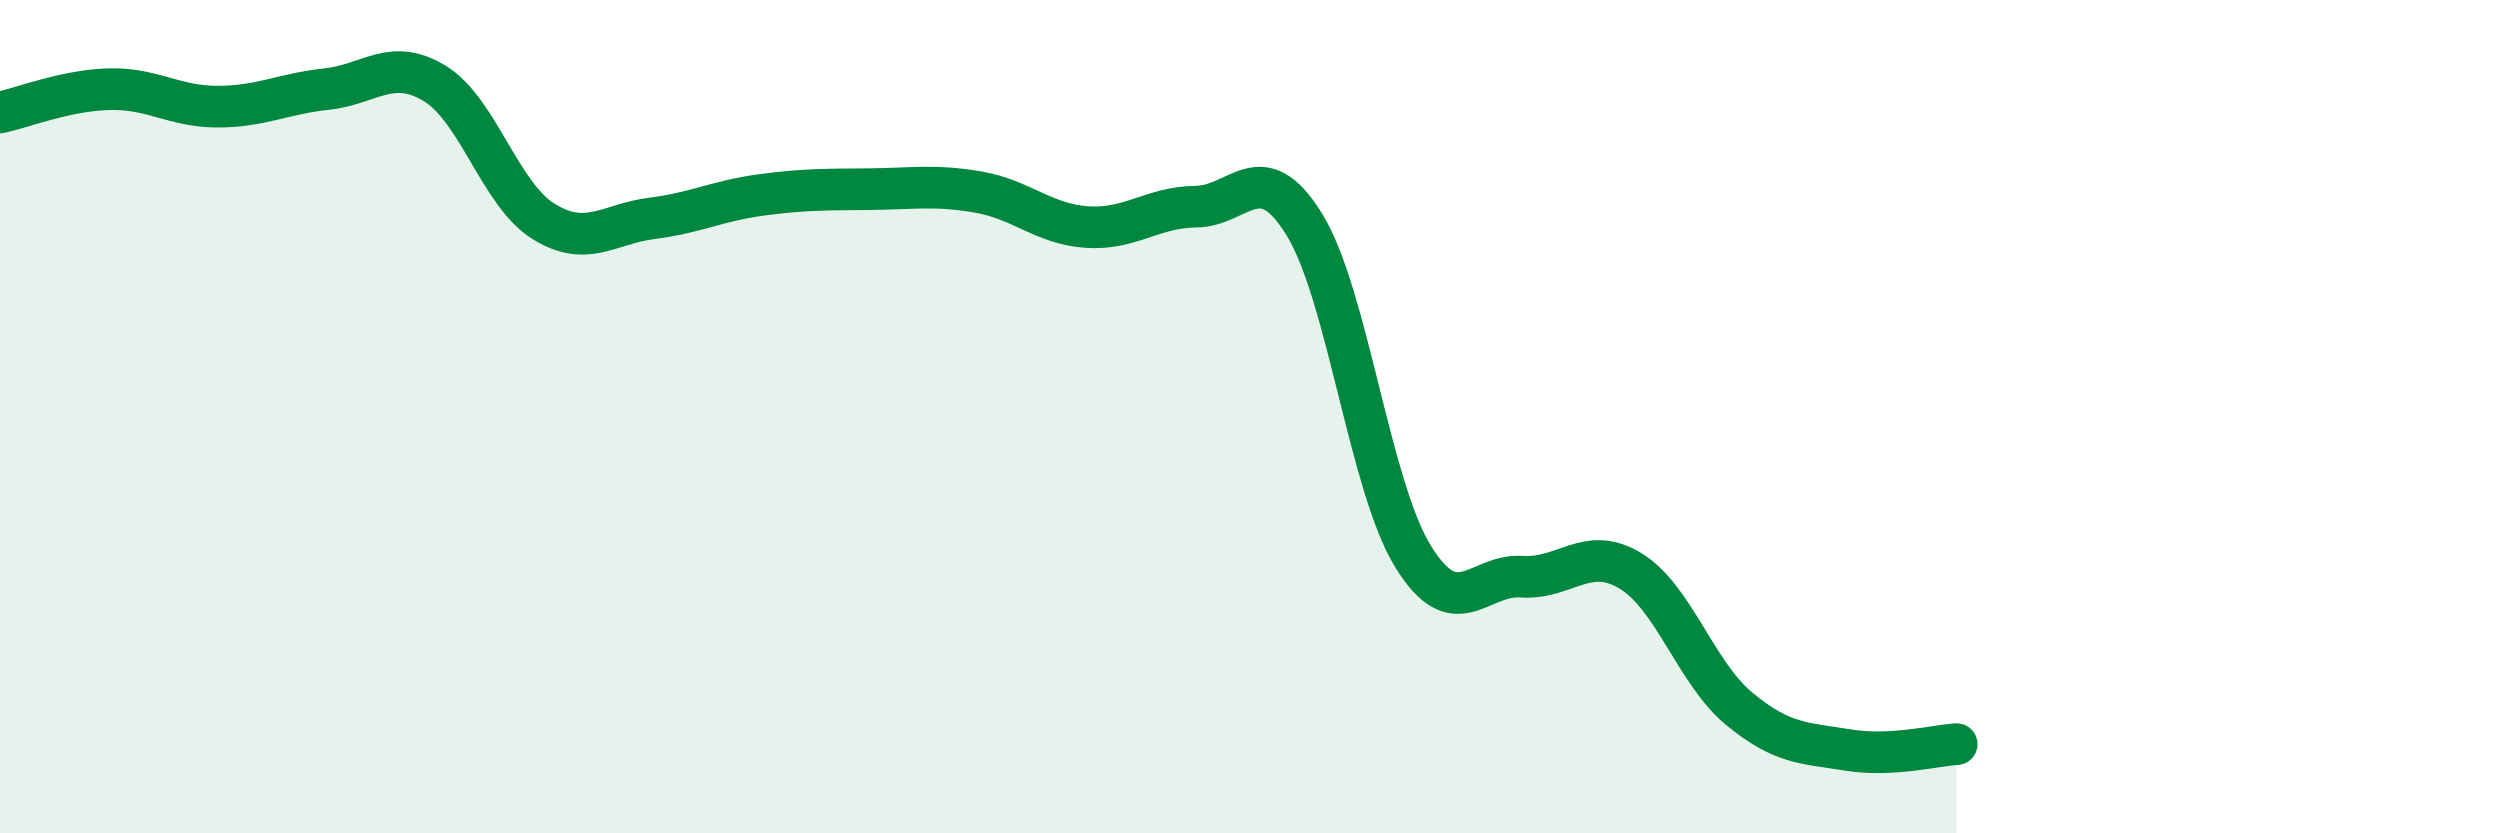
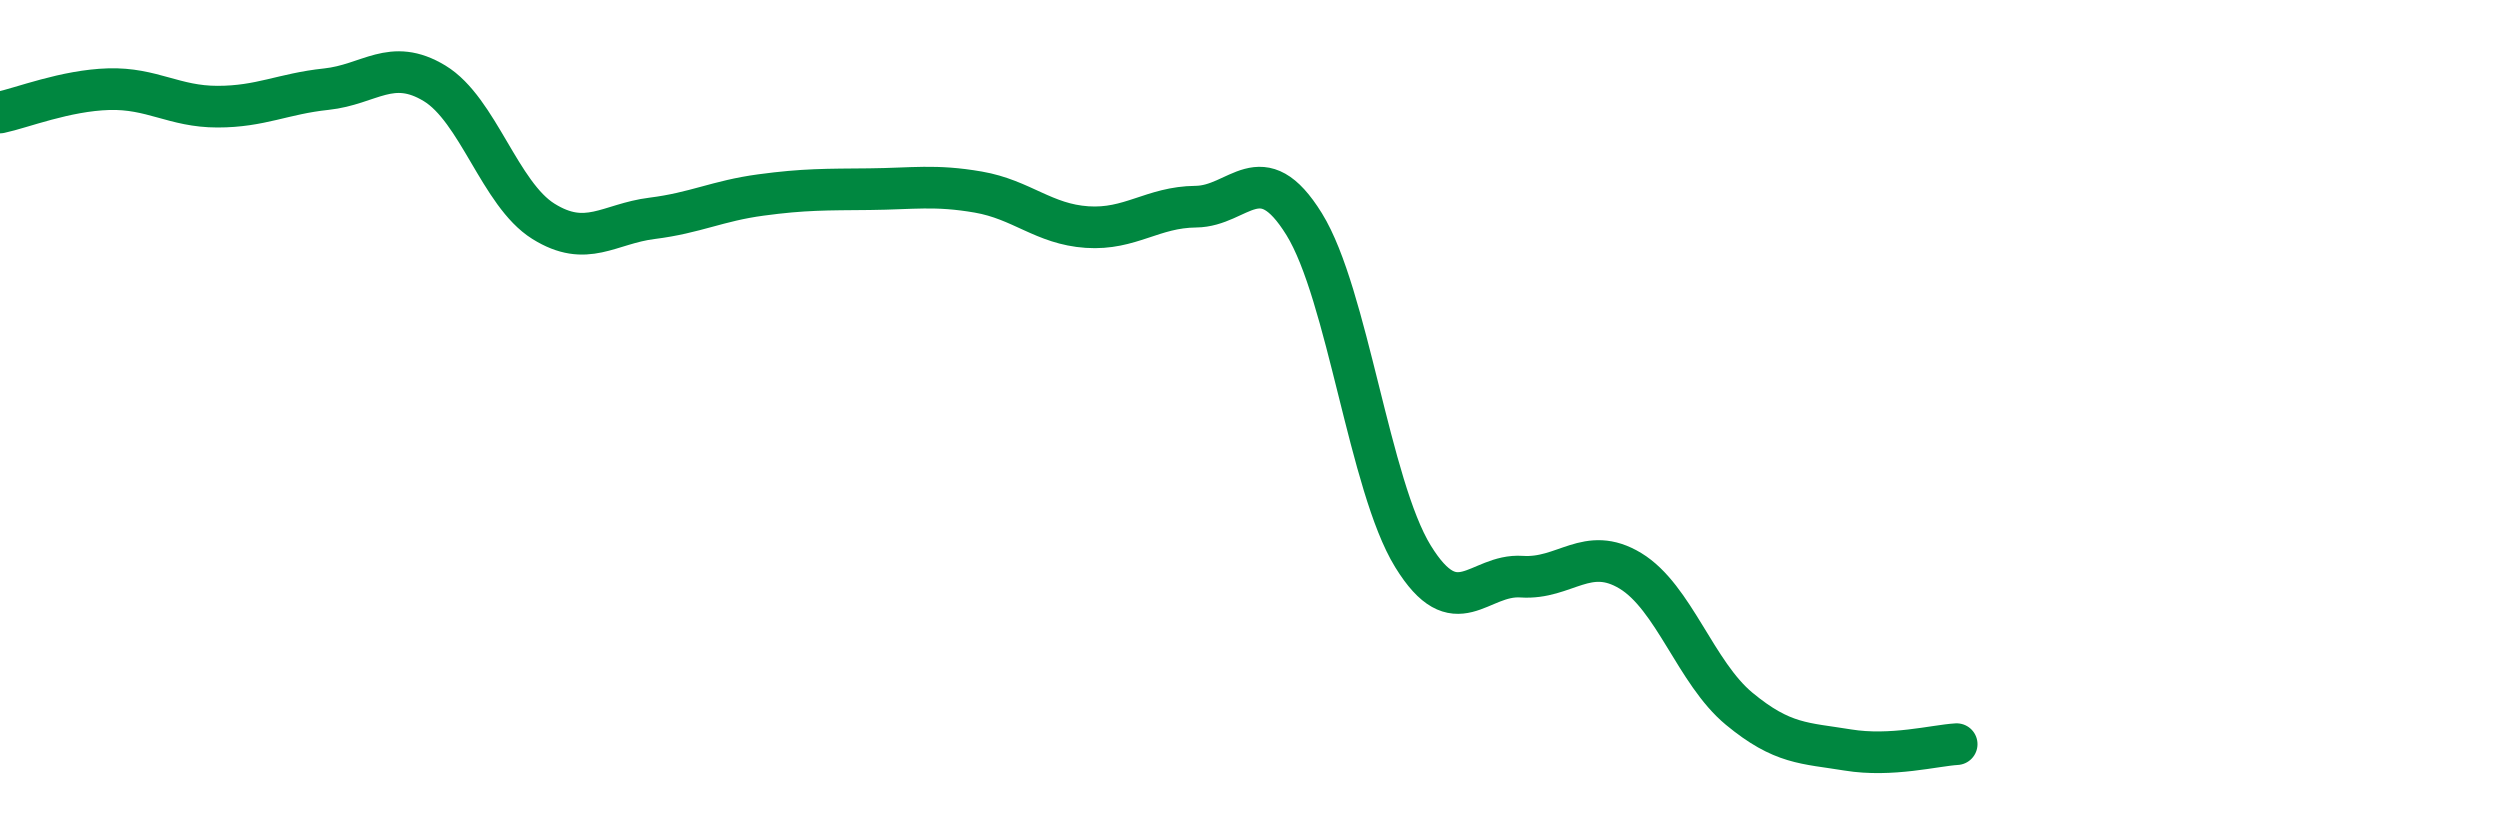
<svg xmlns="http://www.w3.org/2000/svg" width="60" height="20" viewBox="0 0 60 20">
-   <path d="M 0,2.7 C 0.52,2.59 1.57,2.17 2.61,2.14 C 3.65,2.11 4.18,2.56 5.22,2.56 C 6.26,2.56 6.79,2.25 7.83,2.14 C 8.87,2.03 9.39,1.37 10.43,2 C 11.47,2.63 12,4.66 13.04,5.31 C 14.08,5.96 14.61,5.37 15.65,5.24 C 16.69,5.11 17.22,4.82 18.26,4.68 C 19.3,4.54 19.83,4.55 20.87,4.54 C 21.91,4.53 22.44,4.43 23.48,4.61 C 24.52,4.79 25.05,5.38 26.09,5.45 C 27.13,5.52 27.66,4.97 28.7,4.96 C 29.74,4.95 30.26,3.7 31.3,5.38 C 32.34,7.06 32.87,11.66 33.91,13.35 C 34.95,15.04 35.48,13.77 36.52,13.84 C 37.56,13.91 38.09,13.07 39.13,13.7 C 40.17,14.33 40.7,16.15 41.74,17.01 C 42.78,17.87 43.31,17.83 44.35,18 C 45.39,18.17 46.44,17.89 46.96,17.86L46.96 20L0 20Z" fill="#008740" opacity="0.1" stroke-linecap="round" stroke-linejoin="round" />
  <path d="M 0,2.7 C 0.52,2.59 1.57,2.17 2.61,2.14 C 3.65,2.11 4.18,2.56 5.22,2.56 C 6.26,2.56 6.79,2.25 7.83,2.14 C 8.87,2.03 9.39,1.37 10.43,2 C 11.47,2.63 12,4.66 13.04,5.31 C 14.08,5.96 14.61,5.37 15.65,5.24 C 16.69,5.11 17.22,4.82 18.26,4.68 C 19.3,4.54 19.83,4.55 20.87,4.54 C 21.91,4.53 22.44,4.43 23.48,4.61 C 24.52,4.79 25.05,5.38 26.09,5.45 C 27.13,5.52 27.66,4.97 28.7,4.96 C 29.74,4.95 30.26,3.7 31.3,5.38 C 32.34,7.06 32.87,11.66 33.91,13.35 C 34.95,15.04 35.48,13.77 36.52,13.84 C 37.56,13.91 38.09,13.07 39.13,13.7 C 40.17,14.33 40.7,16.15 41.74,17.01 C 42.78,17.87 43.31,17.83 44.35,18 C 45.39,18.17 46.44,17.89 46.96,17.86" stroke="#008740" stroke-width="1" fill="none" stroke-linecap="round" stroke-linejoin="round" />
</svg>